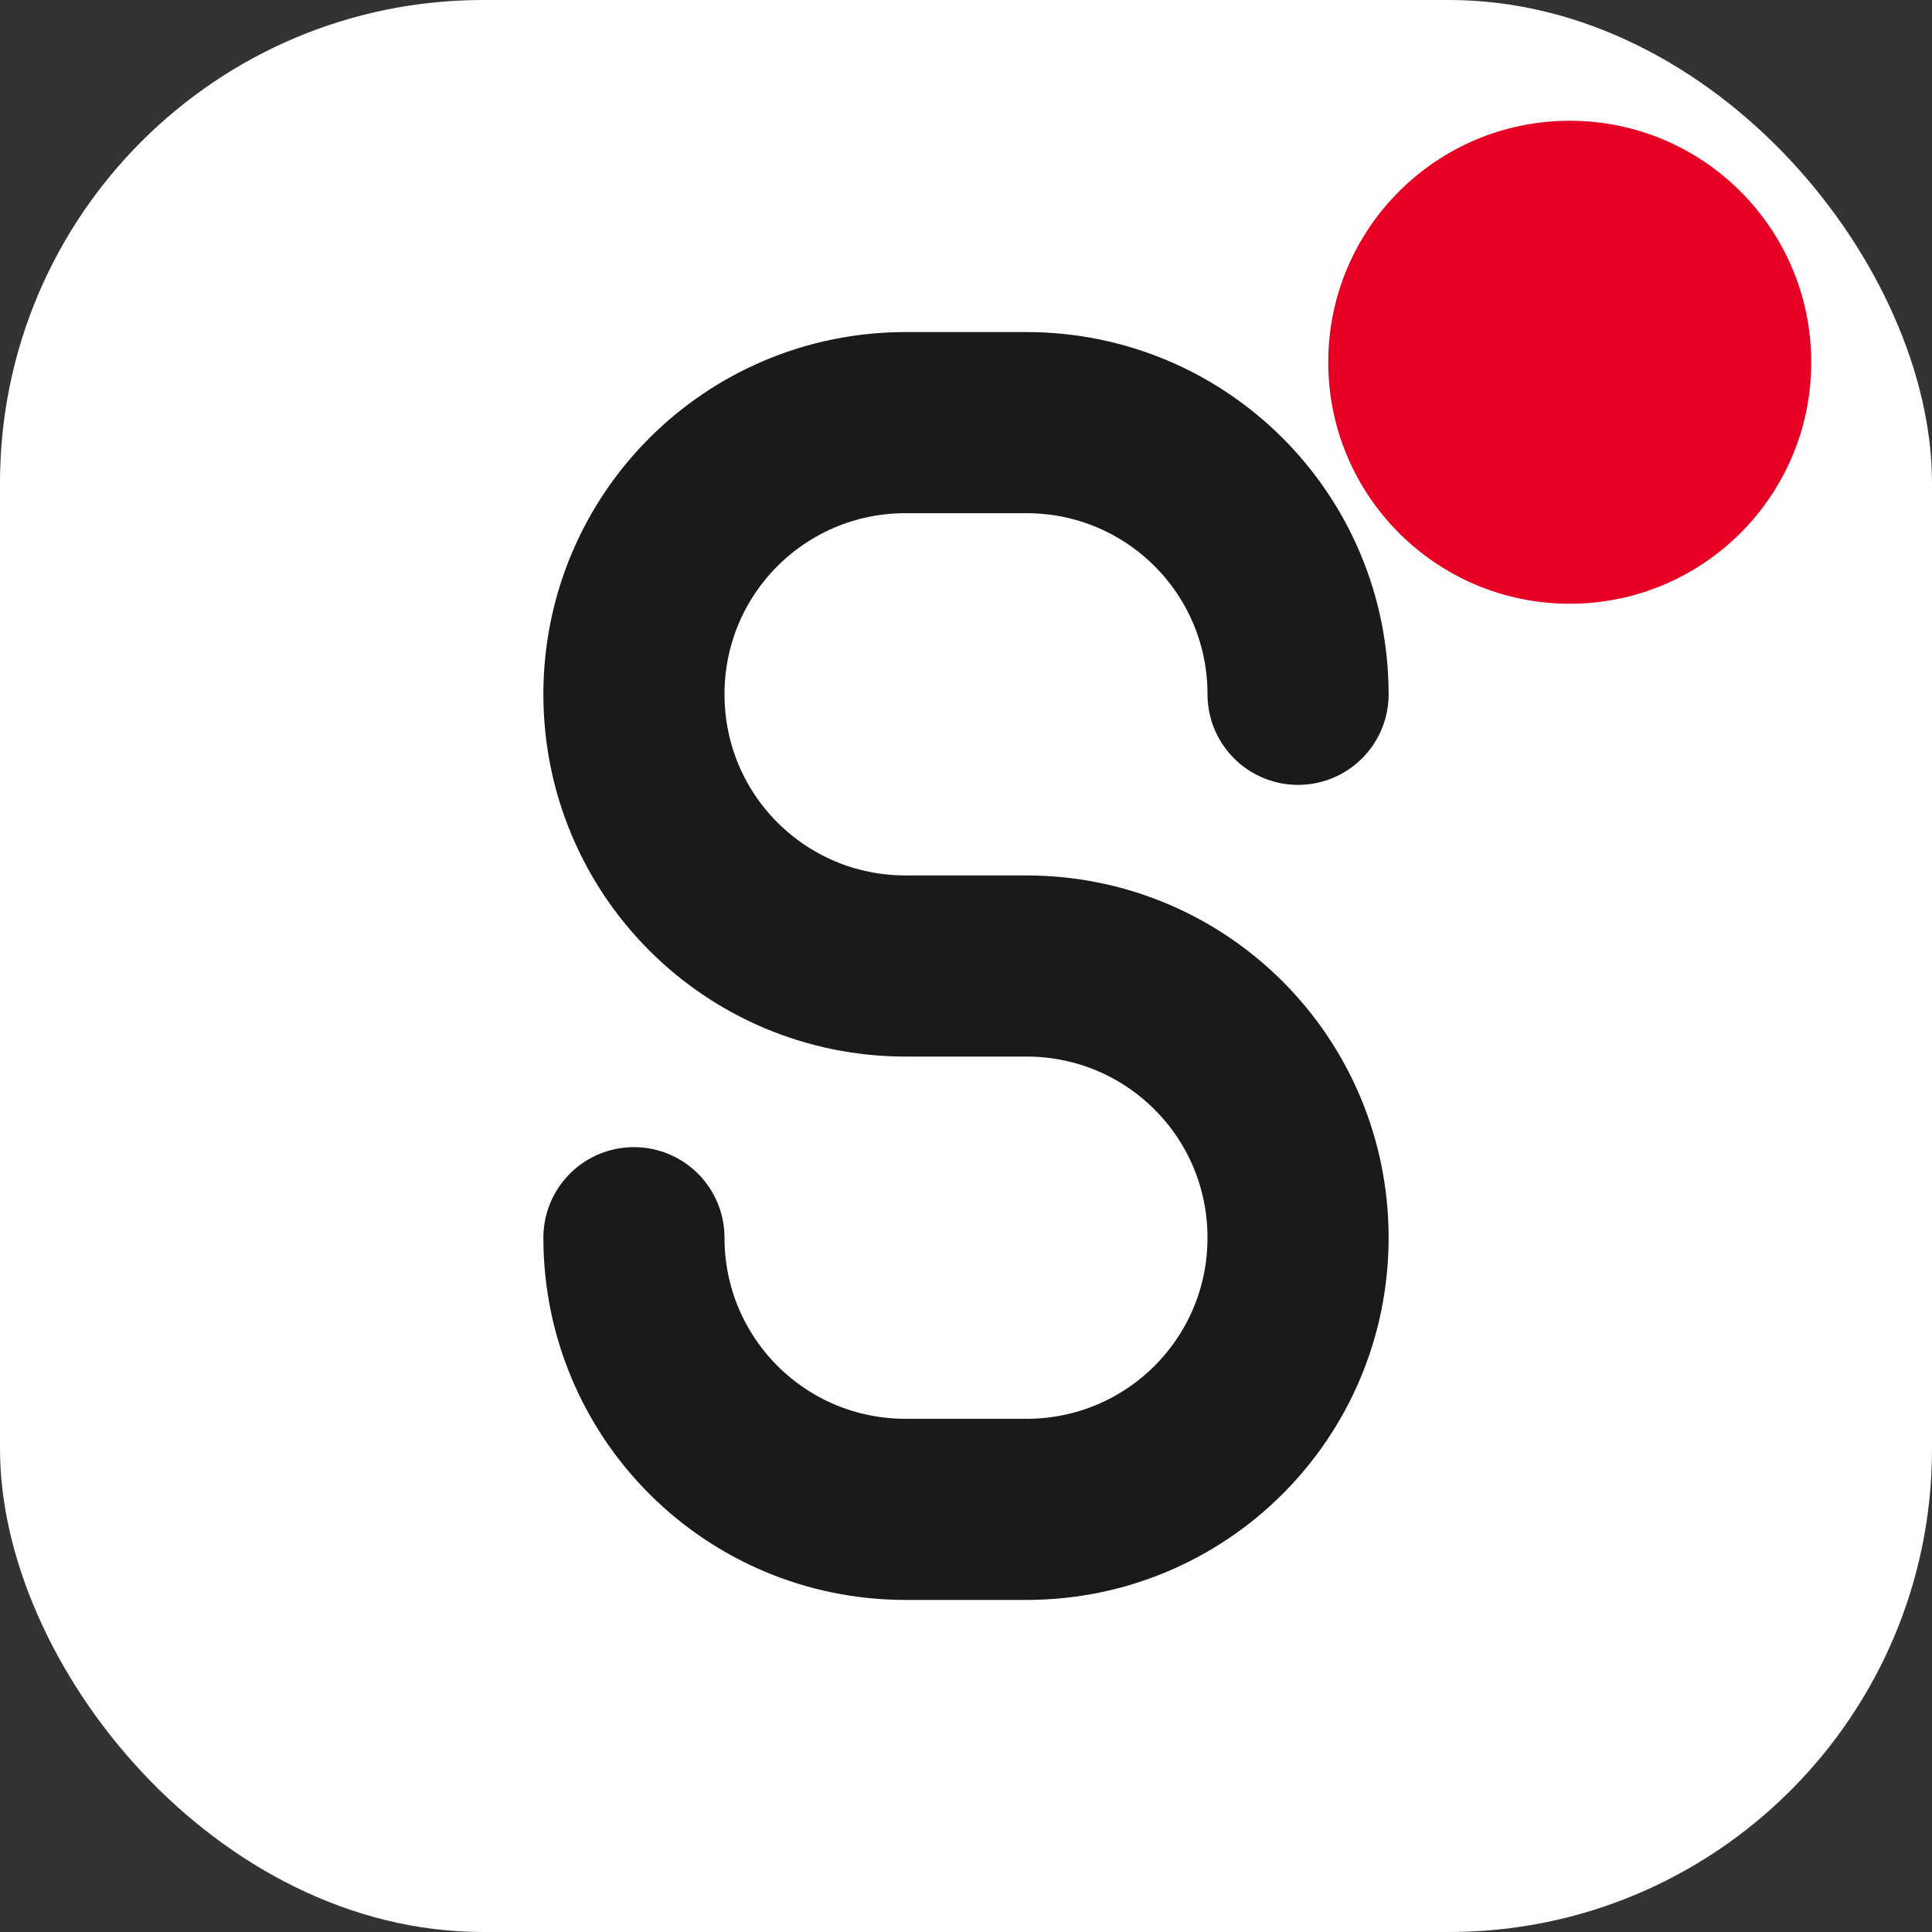
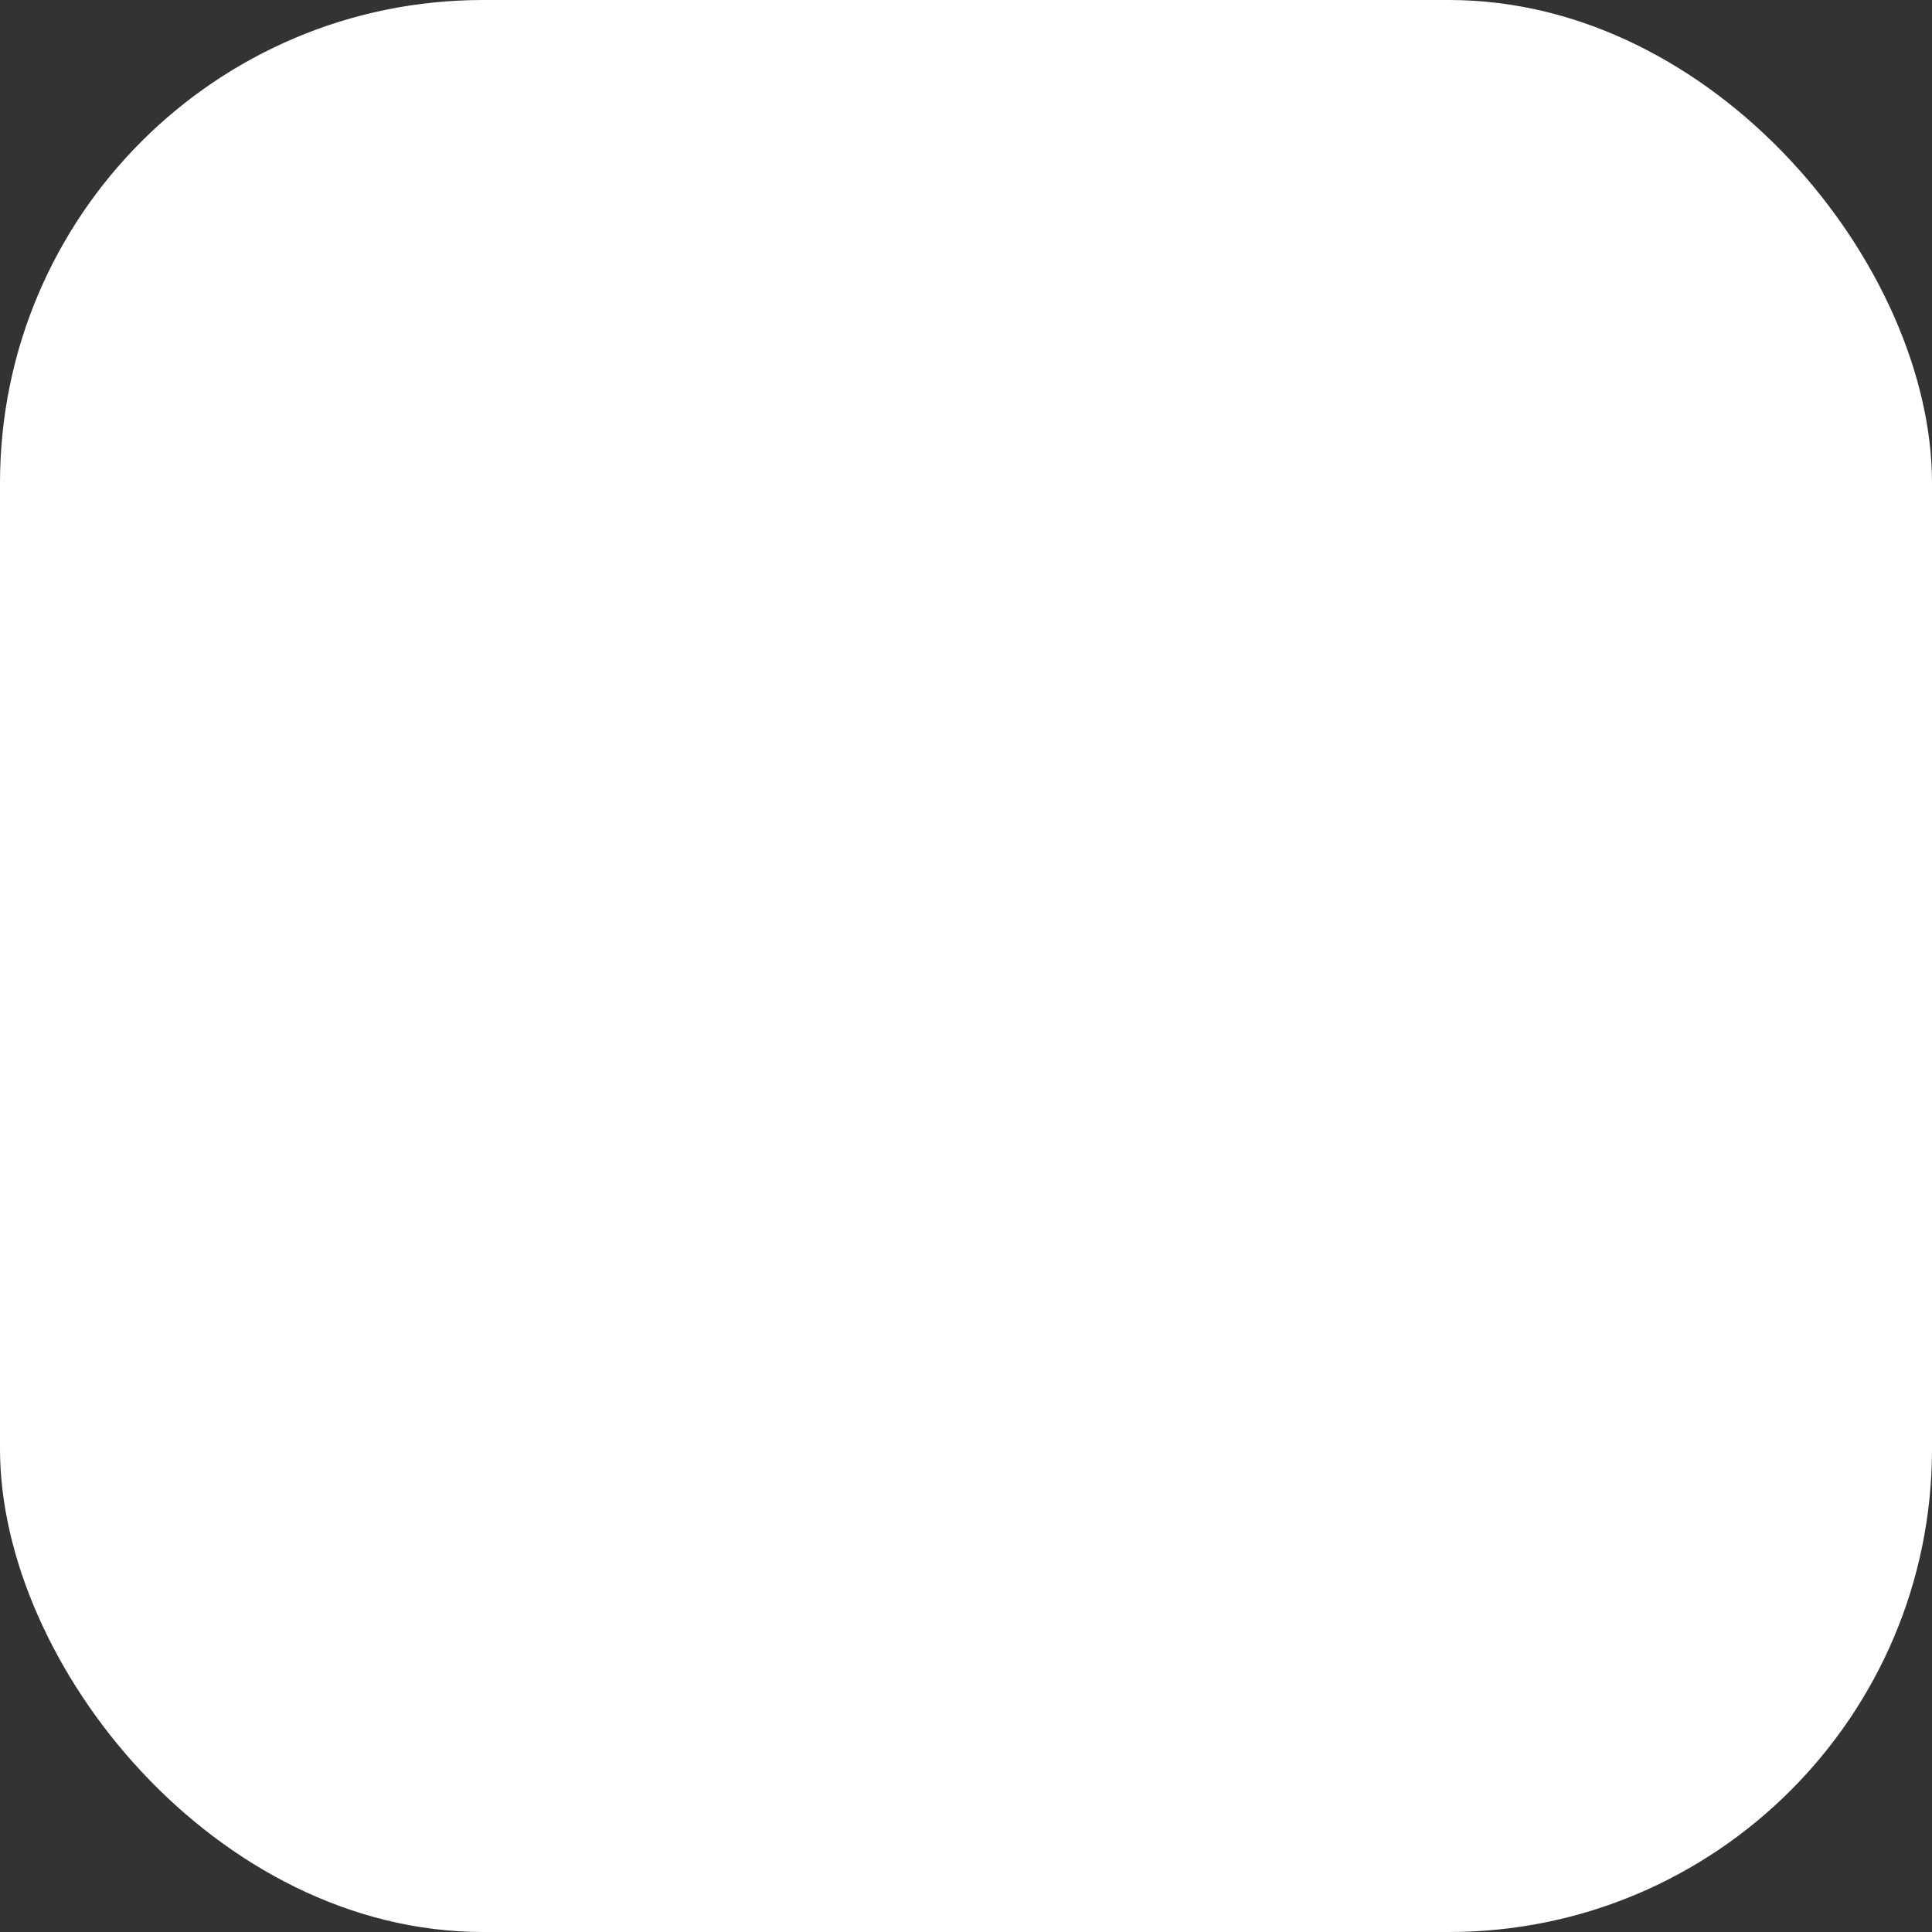
<svg xmlns="http://www.w3.org/2000/svg" width="32" height="32" viewBox="0 0 32 32" fill="none">
  <rect x="0" y="0" width="32" height="32" fill="#333333" stroke="none" />
  <rect width="32" height="32" rx="8" fill="white" />
-   <path d="M21.5 11.5C21.5 9.01 19.49 7 17 7H15C12.51 7 10.5 9.01 10.5 11.5C10.5 13.99 12.51 16 15 16H17C19.49 16 21.5 18.01 21.5 20.5C21.5 22.99 19.49 25 17 25H15C12.51 25 10.5 22.99 10.5 20.5" stroke="#1A1A1A" stroke-width="3" stroke-linecap="round" />
-   <circle cx="26" cy="6" r="4" fill="#E60023" />
</svg>